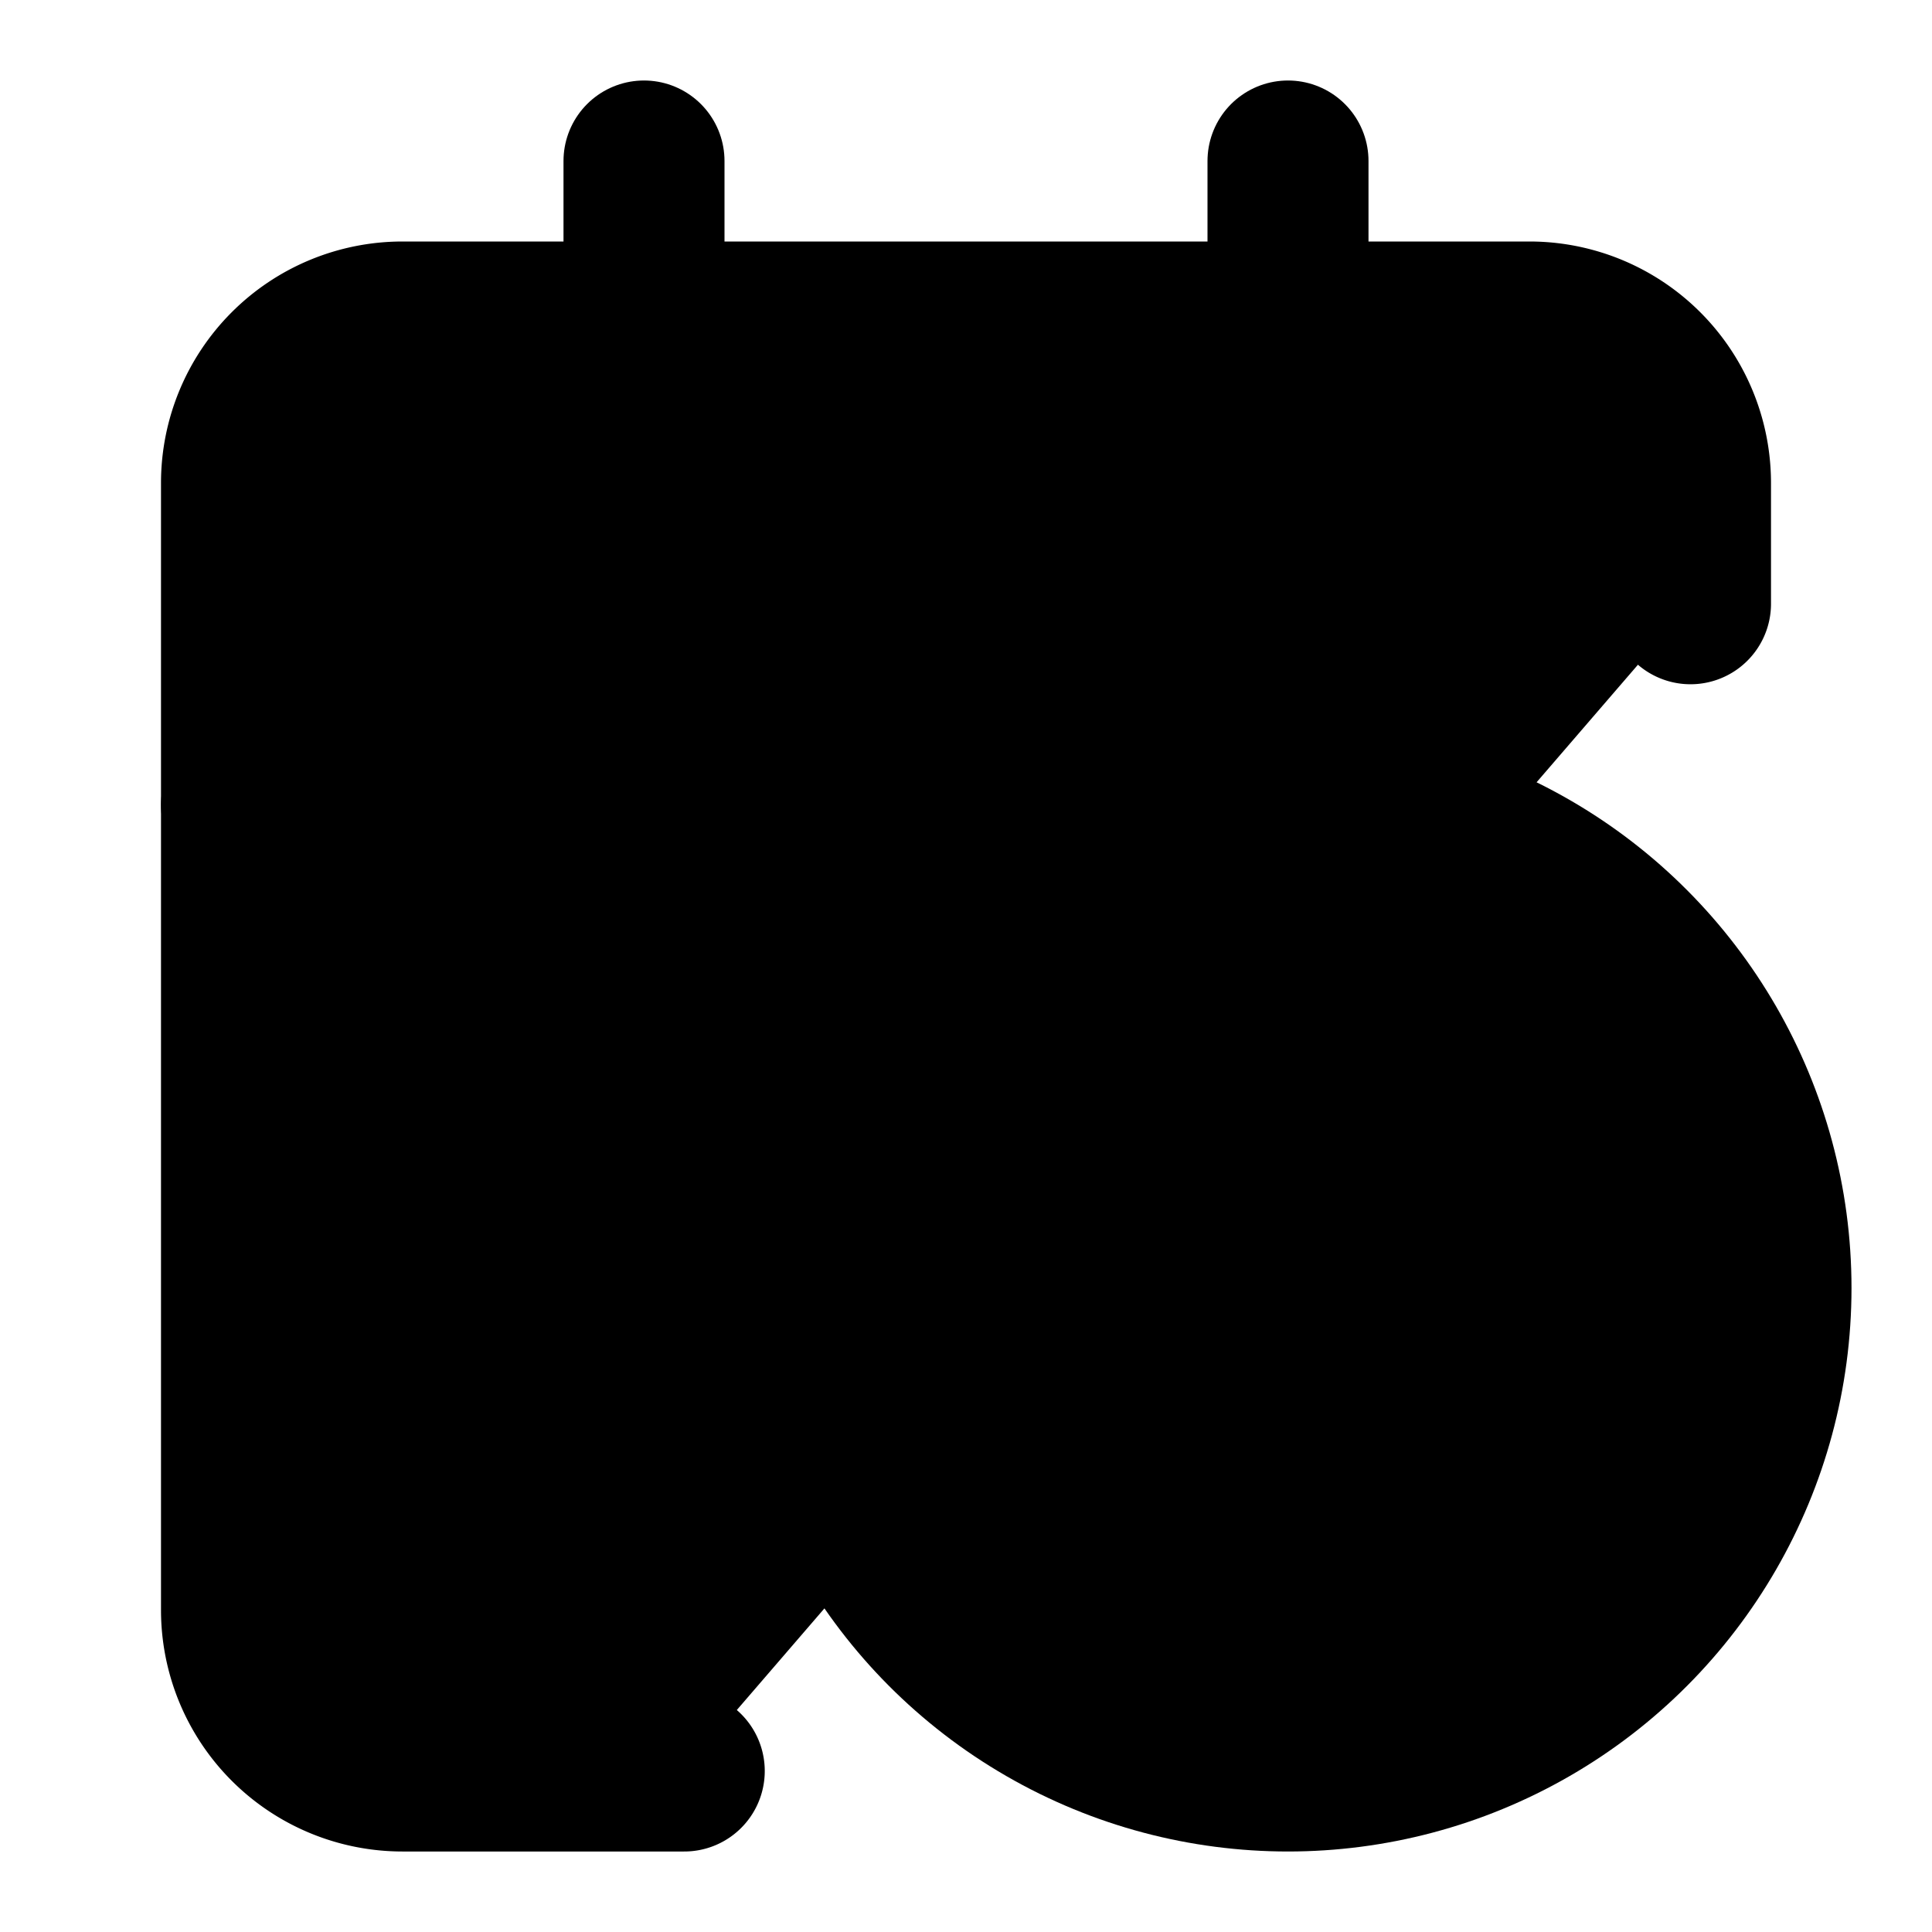
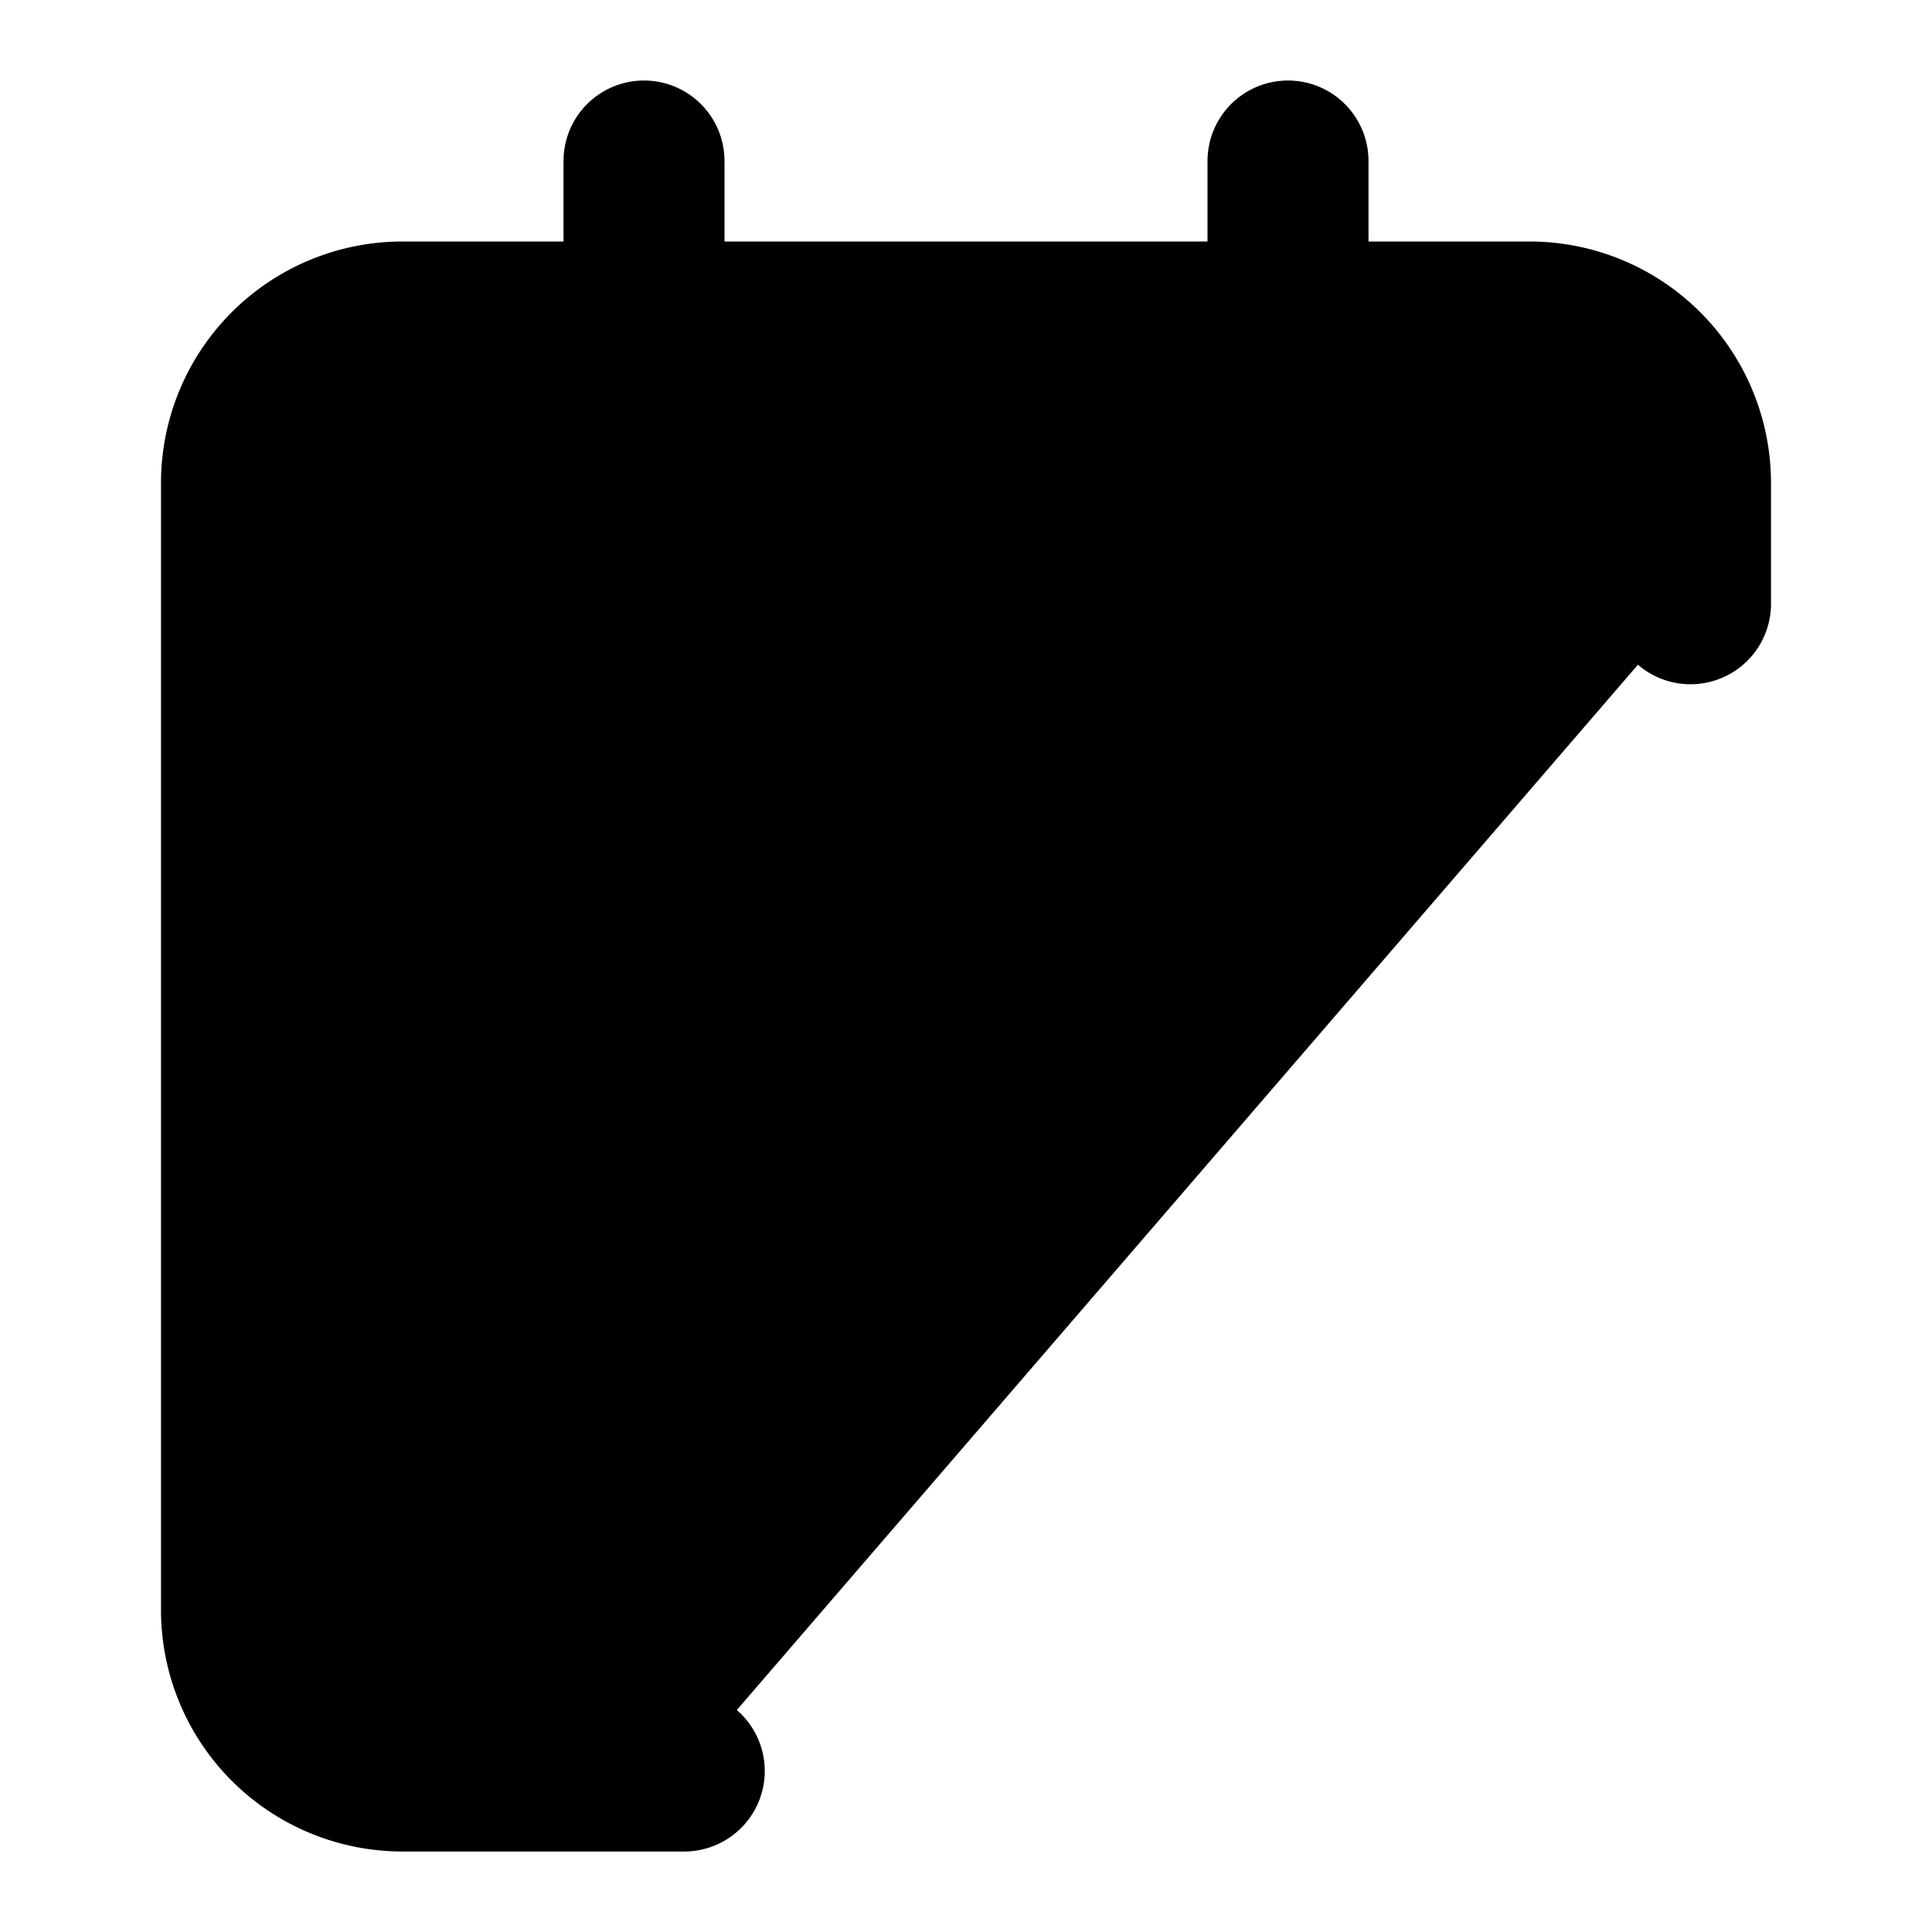
<svg xmlns="http://www.w3.org/2000/svg" width="24" height="24" viewBox="0 0 24 24" fill="currentColor" stroke="currentColor" stroke-width="2" stroke-linecap="round" stroke-linejoin="round">
-   <path vector-effect="non-scaling-stroke" d="M16 14v2.2l1.6 1" />
  <path vector-effect="non-scaling-stroke" d="M16 2v4" />
  <path vector-effect="non-scaling-stroke" d="M21 7.5V6a2 2 0 0 0-2-2H5a2 2 0 0 0-2 2v14a2 2 0 0 0 2 2h3.5" />
-   <path vector-effect="non-scaling-stroke" d="M3 10h5" />
  <path vector-effect="non-scaling-stroke" d="M8 2v4" />
-   <circle vector-effect="non-scaling-stroke" cx="16" cy="16" r="6" />
</svg>